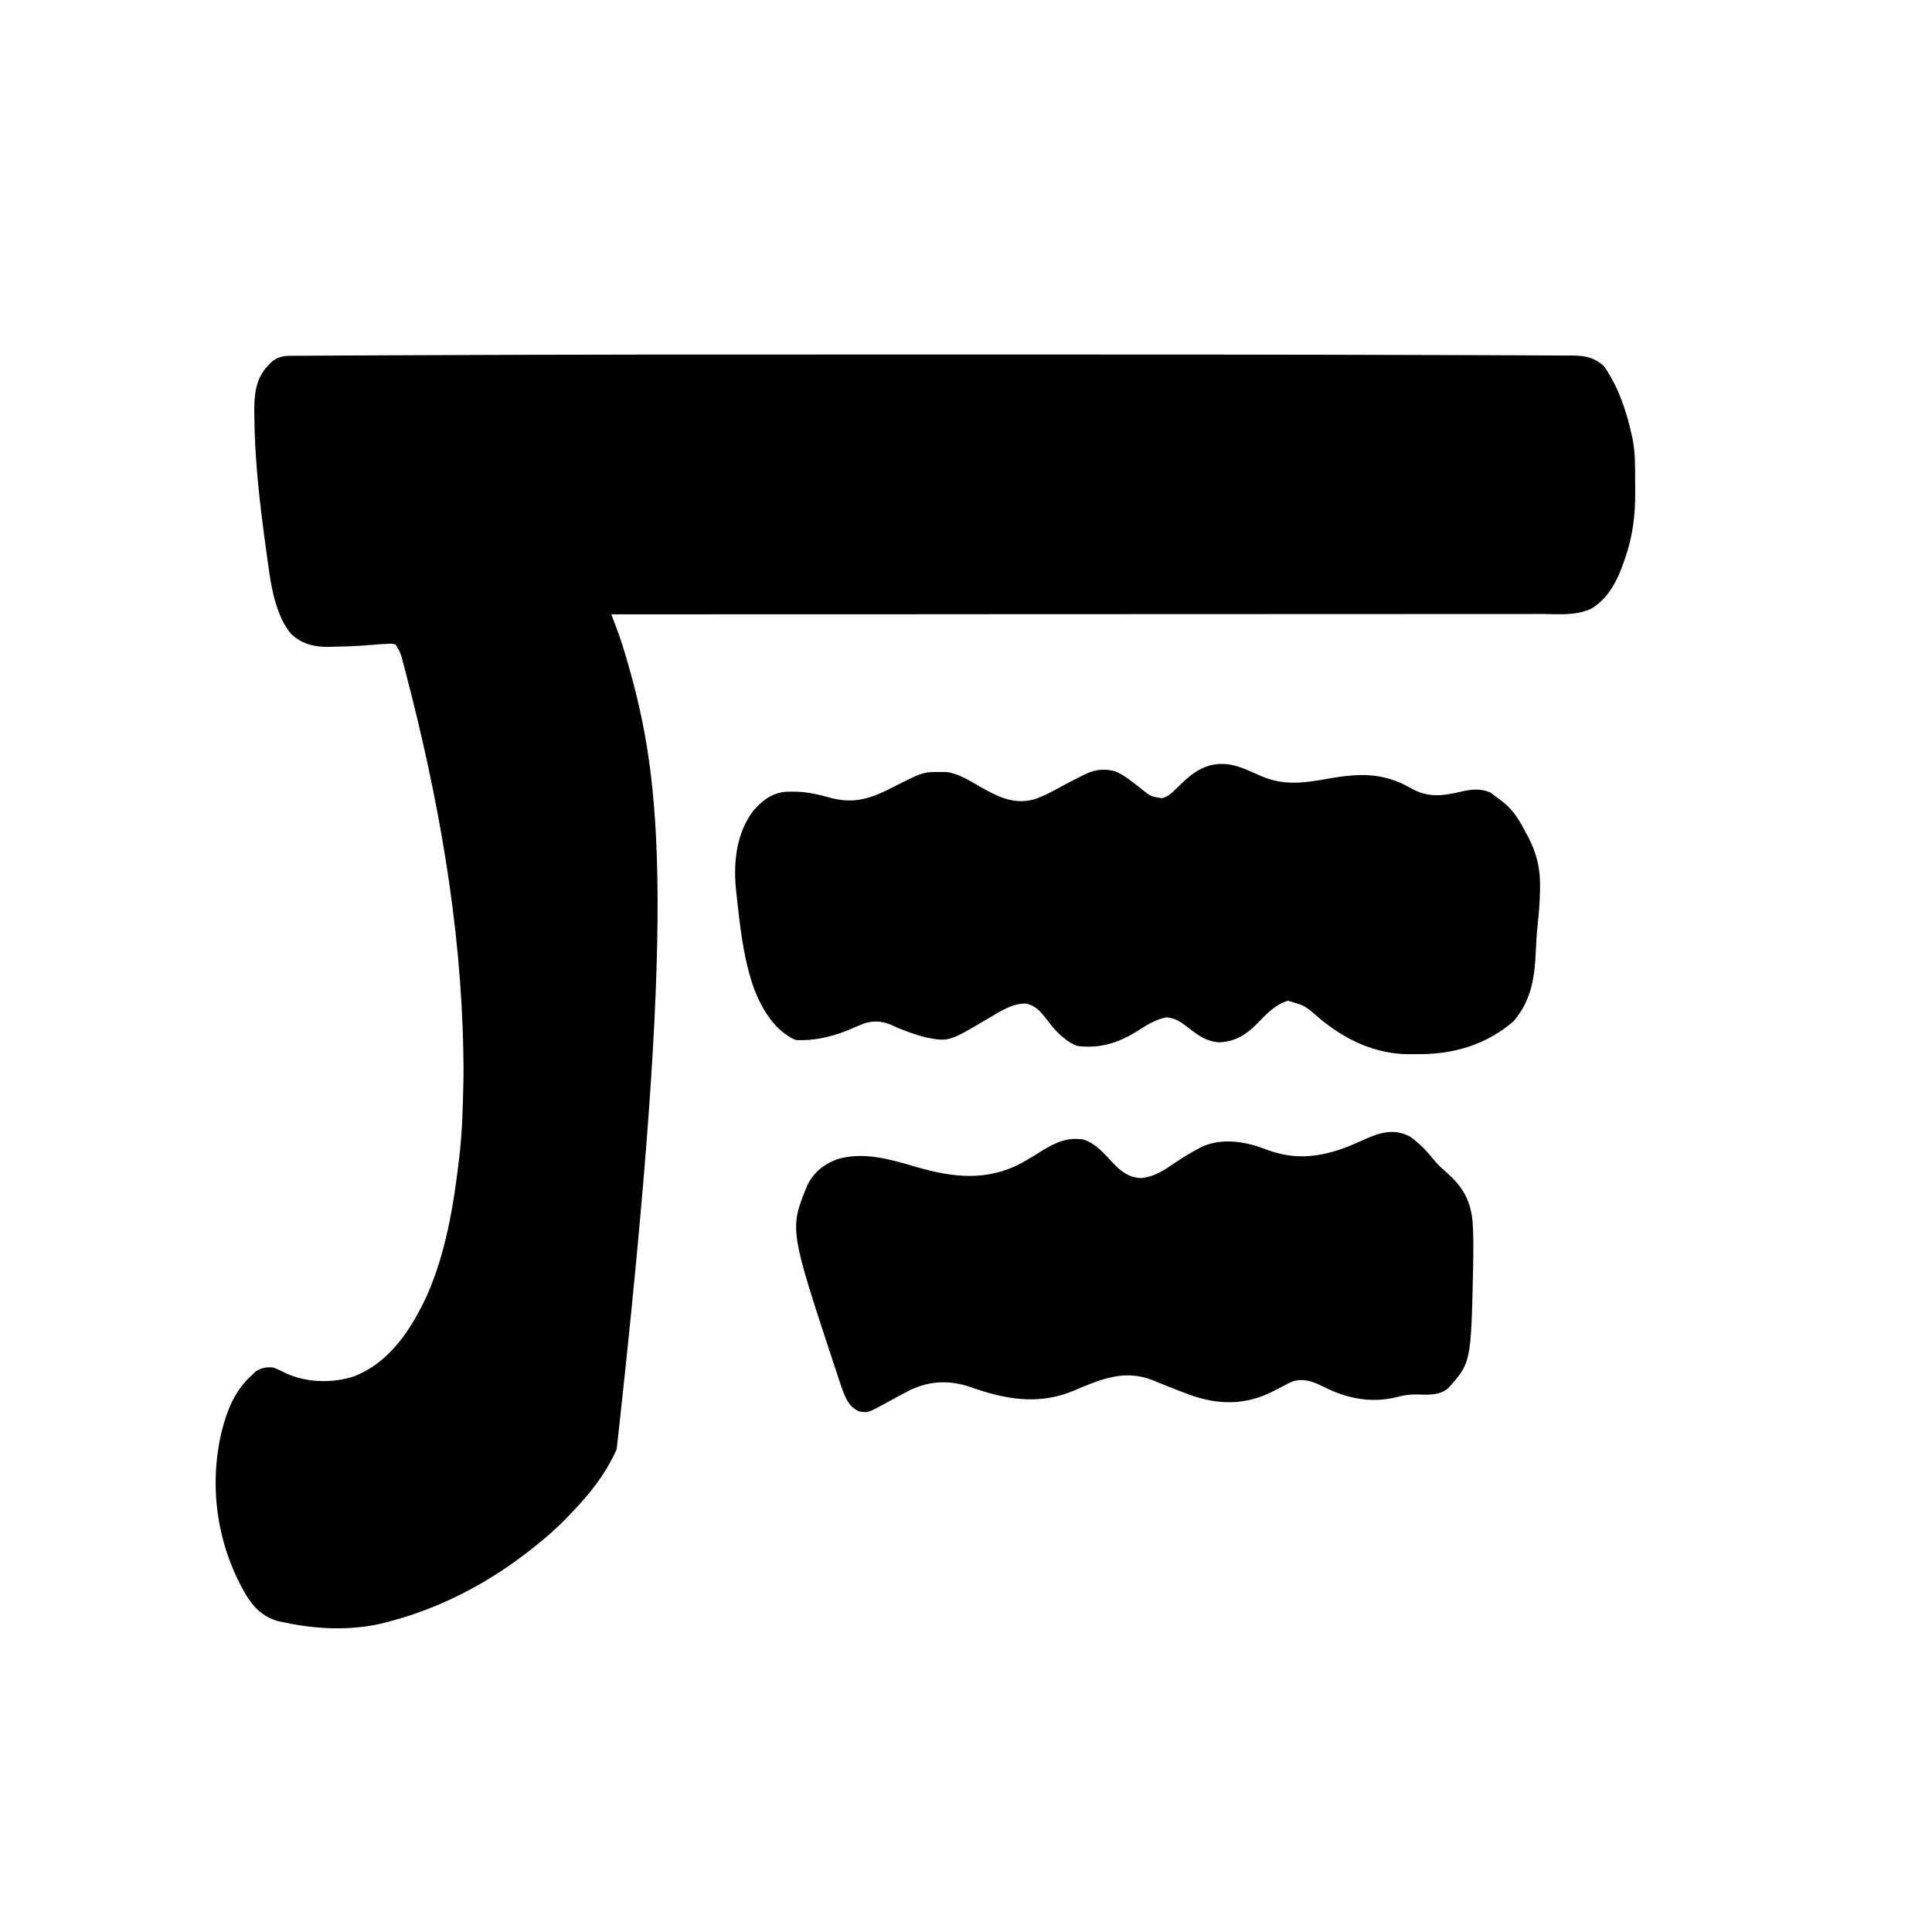
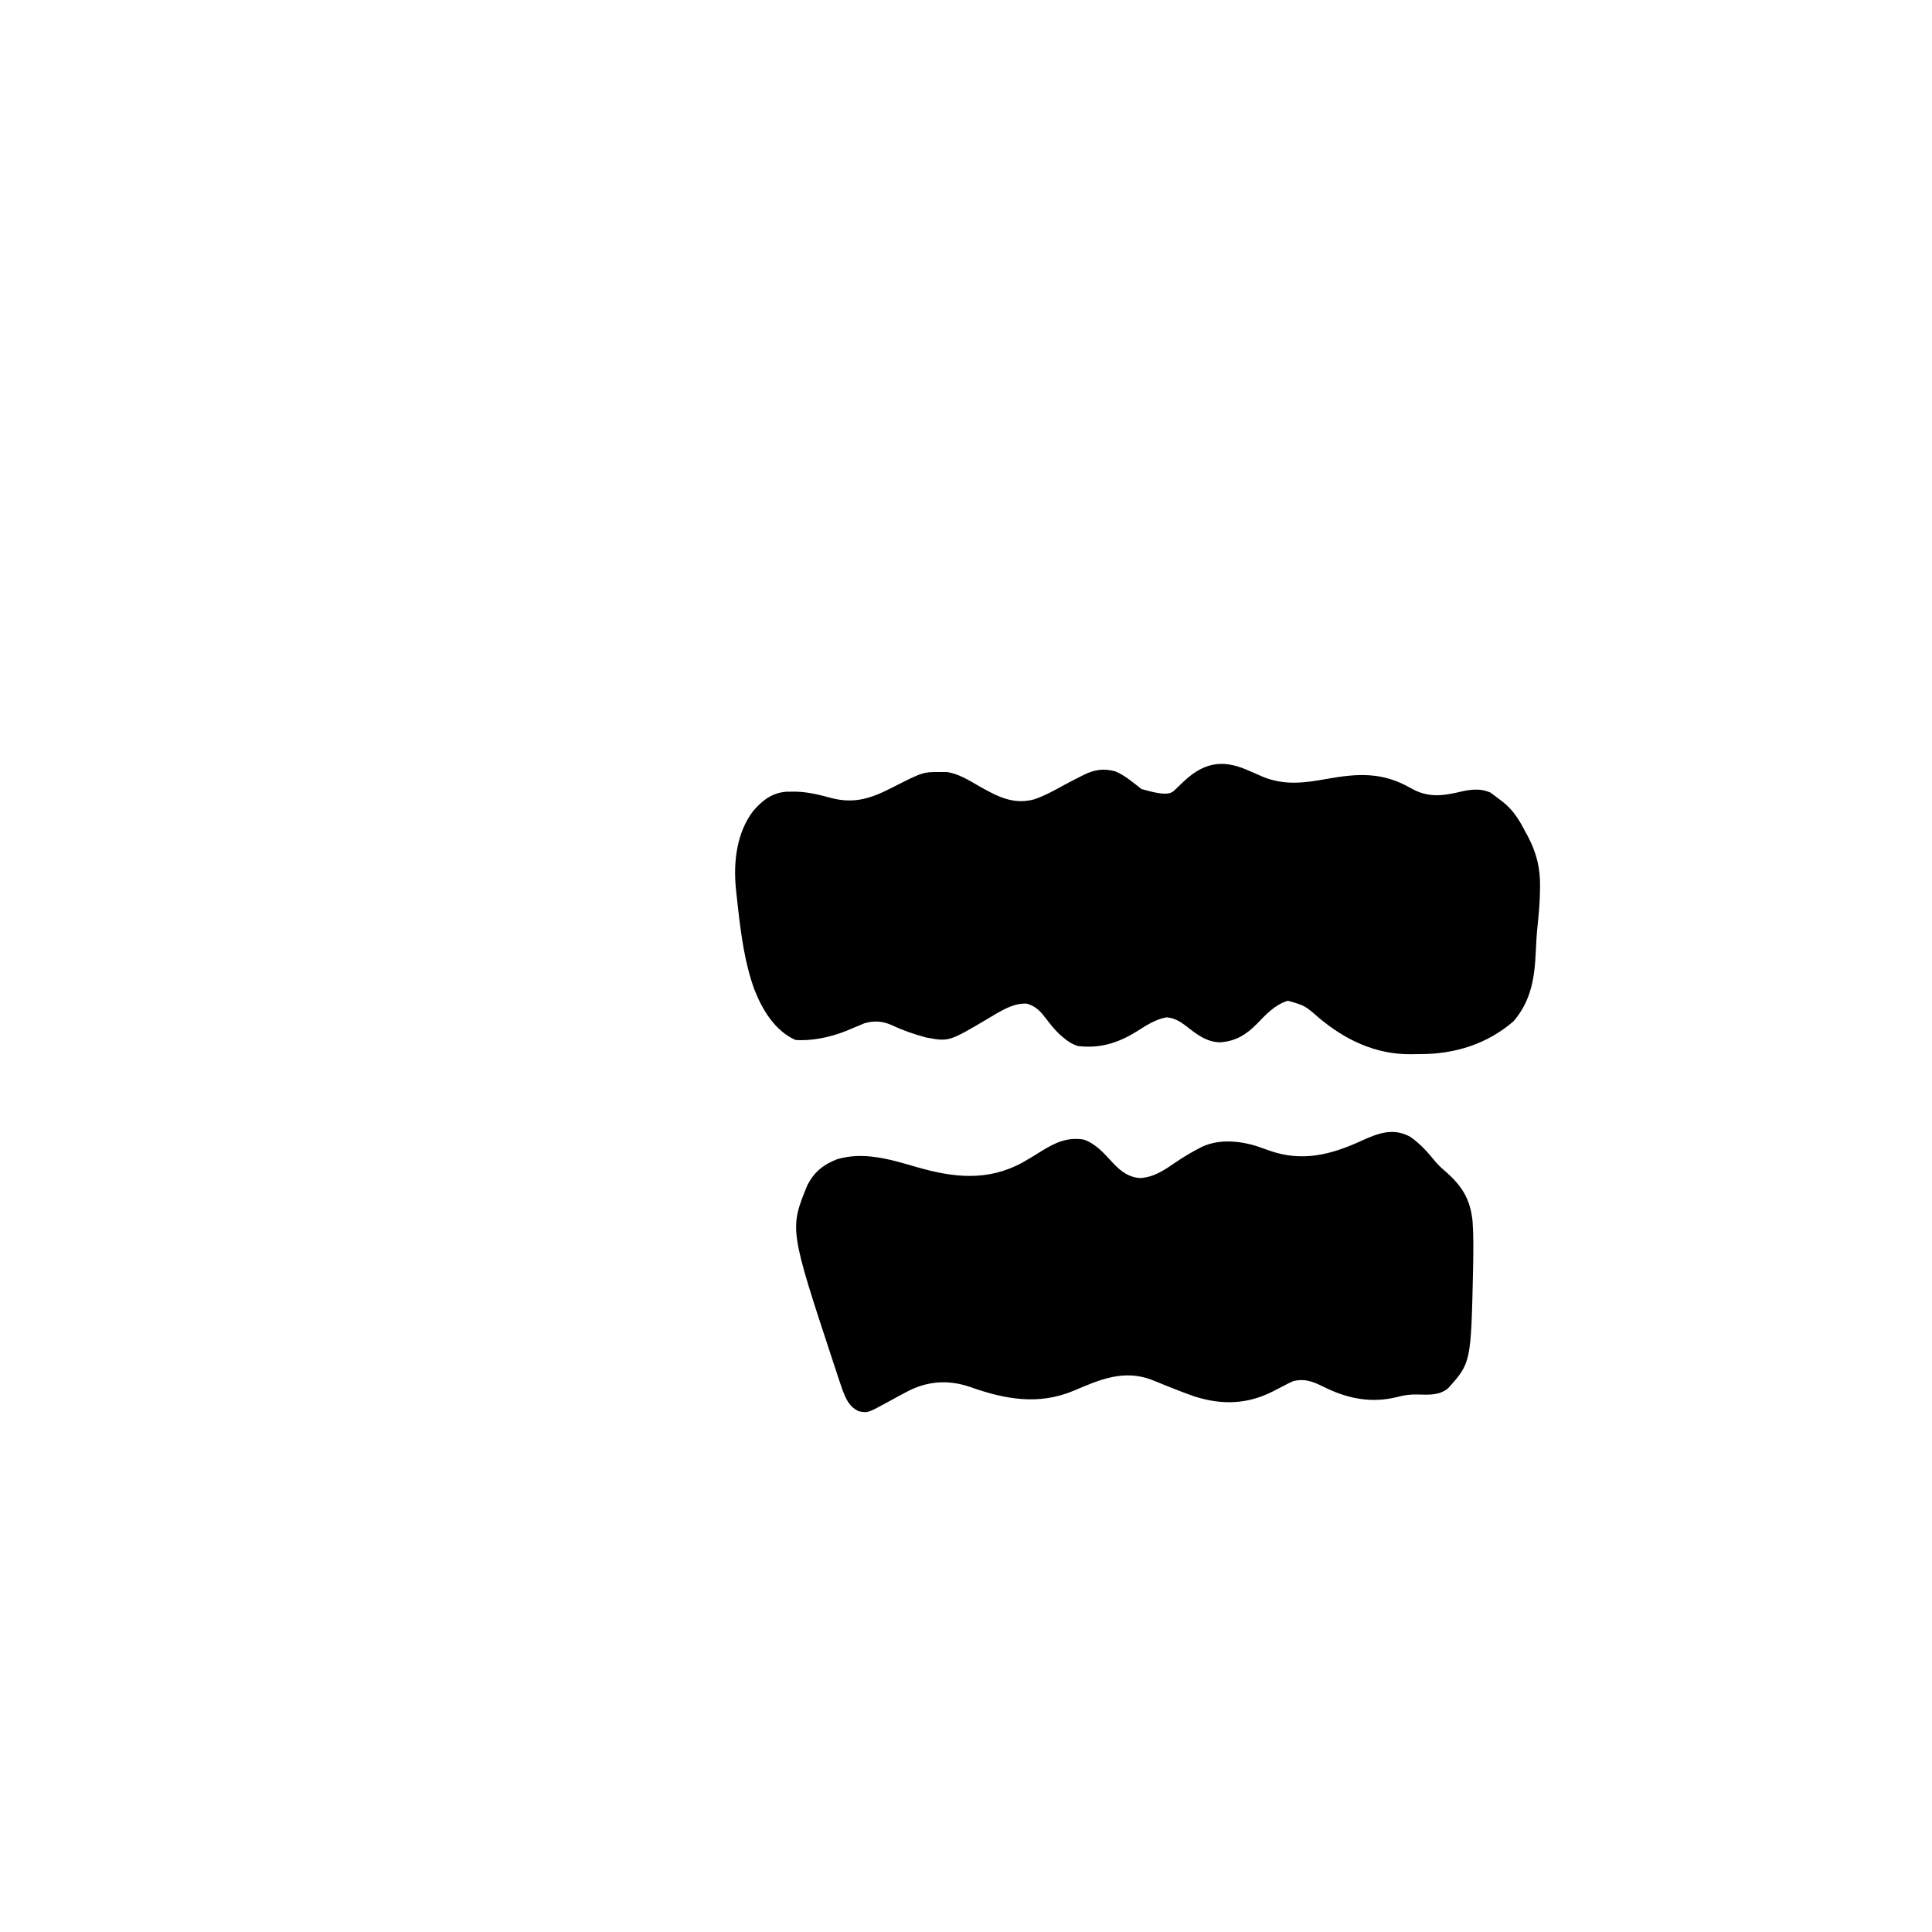
<svg xmlns="http://www.w3.org/2000/svg" version="1.1" width="1280" height="1280">
-   <path d="M0 0 C20.329 0.004 40.657 0.004 60.986 -0 C151.061 -0.02 241.136 -0.021 375.673 0.414 C382.013 0.443 388.353 0.464 394.692 0.483 C402.173 0.504 409.653 0.537 417.134 0.583 C420.859 0.606 424.584 0.625 428.31 0.631 C432.285 0.637 436.26 0.667 440.235 0.699 C441.381 0.697 442.527 0.696 443.707 0.694 C452.103 0.793 458.142 2.12 464.405 8.129 C473.714 21.811 478.857 37.091 482.405 53.129 C482.596 53.961 482.786 54.792 482.983 55.648 C484.824 64.884 484.743 74.149 484.721 83.527 C484.718 86.36 484.741 89.192 484.767 92.024 C484.821 107.02 483.033 120.69 478.093 134.942 C477.634 136.28 477.634 136.28 477.167 137.646 C472.892 149.794 467.149 161.455 455.745 168.344 C445.474 173.243 433.708 171.953 422.589 171.889 C419.931 171.896 417.272 171.905 414.614 171.917 C408.842 171.938 403.071 171.937 397.3 171.922 C388.718 171.899 380.136 171.911 371.554 171.93 C357.116 171.96 342.679 171.962 328.241 171.949 C313.949 171.936 299.657 171.935 285.366 171.951 C284.032 171.952 284.032 171.952 282.671 171.954 C278.155 171.959 273.639 171.964 269.123 171.969 C237.151 172.007 205.18 172.016 173.208 172.009 C142.151 172.003 111.095 172.009 80.038 172.032 C79.08 172.033 78.123 172.033 77.136 172.034 C67.519 172.041 57.903 172.048 48.286 172.056 C28.696 172.071 9.106 172.085 -10.484 172.098 C-11.385 172.098 -12.285 172.099 -13.213 172.099 C-73.34 172.138 -133.468 172.137 -193.595 172.129 C-193.188 173.202 -192.781 174.274 -192.362 175.379 C-191.82 176.815 -191.279 178.25 -190.737 179.685 C-190.47 180.388 -190.203 181.092 -189.927 181.817 C-187.37 188.605 -185.225 195.469 -183.22 202.442 C-182.938 203.417 -182.938 203.417 -182.651 204.411 C-160.011 283.251 -150.235 367.457 -190.032 725.379 C-190.381 726.119 -190.729 726.859 -191.089 727.621 C-198.542 743.346 -208.554 755.63 -220.595 768.129 C-221.098 768.655 -221.601 769.18 -222.12 769.721 C-228.879 776.741 -235.902 783.125 -243.595 789.129 C-244.544 789.895 -245.492 790.661 -246.47 791.45 C-273.891 813.205 -305.711 830.105 -339.595 839.129 C-340.337 839.337 -341.079 839.544 -341.844 839.758 C-363.474 845.632 -387.819 844.897 -409.595 840.129 C-411.215 839.822 -411.215 839.822 -412.868 839.508 C-422.875 837.301 -429.338 831.5 -434.845 823.036 C-454.558 790.298 -460.56 750.891 -451.755 713.61 C-448.188 699.435 -442.852 685.911 -431.595 676.129 C-430.811 675.346 -430.027 674.562 -429.22 673.754 C-425.376 671.375 -422.102 670.702 -417.595 671.129 C-414.772 672.166 -412.159 673.441 -409.47 674.786 C-395.657 681.242 -378.911 681.673 -364.501 677.161 C-340.3 667.929 -325.994 645.657 -315.595 623.129 C-303.262 595.007 -298.17 564.412 -294.595 534.129 C-294.469 533.076 -294.343 532.022 -294.213 530.937 C-292.342 514.731 -291.947 498.428 -291.595 482.129 C-291.577 481.317 -291.559 480.505 -291.54 479.669 C-291.449 474.82 -291.5 469.977 -291.595 465.129 C-291.613 464.041 -291.631 462.952 -291.649 461.83 C-293.169 377.22 -308.135 293.465 -330.032 209.817 C-330.35 208.59 -330.668 207.362 -330.995 206.098 C-331.295 204.978 -331.595 203.858 -331.903 202.704 C-332.159 201.74 -332.415 200.777 -332.679 199.784 C-333.67 196.911 -334.825 194.602 -336.595 192.129 C-339.377 191.483 -339.377 191.483 -342.532 191.754 C-343.573 191.788 -344.613 191.821 -345.685 191.856 C-347.853 192.008 -350.02 192.168 -352.185 192.363 C-360.323 193.096 -368.425 193.447 -376.595 193.567 C-377.871 193.613 -379.147 193.658 -380.462 193.706 C-390.036 193.818 -398.304 192.028 -405.529 185.339 C-414.675 174.885 -418.424 157.151 -420.278 143.762 C-420.419 142.786 -420.559 141.81 -420.704 140.805 C-421.157 137.623 -421.597 134.439 -422.032 131.254 C-422.184 130.155 -422.336 129.055 -422.492 127.922 C-426.469 98.949 -429.864 69.905 -430.095 40.629 C-430.105 39.917 -430.116 39.205 -430.127 38.471 C-430.258 27.218 -429.341 15.986 -421.157 7.504 C-420.416 6.708 -419.675 5.911 -418.911 5.09 C-414.791 1.602 -411.053 0.88 -405.738 0.852 C-403.963 0.835 -403.963 0.835 -402.153 0.819 C-400.853 0.817 -399.554 0.815 -398.215 0.813 C-396.812 0.803 -395.41 0.794 -394.007 0.783 C-390.128 0.756 -386.249 0.741 -382.369 0.729 C-378.138 0.713 -373.907 0.687 -369.676 0.662 C-361.234 0.614 -352.791 0.579 -344.348 0.547 C-337.292 0.52 -330.236 0.49 -323.179 0.456 C-227.301 0.008 -131.422 -0.021 0 0 Z " fill="#000000" transform="translate(598.595,234.871)" />
-   <path d="M0 0 C1.805 0.777 3.61 1.553 5.415 2.33 C7.161 3.087 8.901 3.859 10.641 4.633 C25.047 10.496 38.124 8.736 52.938 6.062 C73.595 2.371 89.851 1.336 108.713 12.182 C120.346 18.808 130.123 17.285 142.539 14.334 C149.121 12.882 155.235 12.321 161.531 15.129 C163.715 16.719 165.859 18.354 168 20 C168.709 20.541 169.418 21.082 170.149 21.64 C176.755 27.062 180.466 33.162 184.375 40.688 C184.977 41.783 185.579 42.878 186.199 44.006 C191.933 54.807 194.561 65.289 194.312 77.5 C194.299 78.903 194.299 78.903 194.285 80.333 C194.157 87.673 193.567 94.933 192.782 102.229 C192.131 108.299 191.747 114.339 191.5 120.438 C190.722 137.94 188.455 152.969 176.75 166.625 C159.215 181.769 137.839 188.376 114.97 188.371 C112.833 188.375 110.698 188.411 108.561 188.449 C85.39 188.637 65.173 178.977 47.637 164.18 C38.49 156.223 38.49 156.223 27.25 153 C18.609 155.659 12.874 161.999 6.744 168.305 C-0.312 175.486 -7.369 179.87 -17.625 180.562 C-26.701 180.416 -33.299 175.179 -40.188 169.75 C-44.176 166.713 -47.928 164.48 -53 164 C-60.55 165.209 -66.978 169.66 -73.355 173.632 C-85.544 181.155 -97.68 184.786 -112 183 C-115.975 181.626 -118.84 179.747 -122 177 C-122.629 176.459 -123.258 175.917 -123.906 175.359 C-127.164 172.302 -129.864 168.928 -132.562 165.375 C-136.421 160.351 -139.378 156.756 -145.688 154.938 C-154.891 154.327 -163.971 160.403 -171.562 164.938 C-197.374 180.171 -197.374 180.171 -212.367 177.371 C-220.211 175.284 -227.566 172.744 -234.925 169.287 C-241.195 166.484 -246.705 166.059 -253.336 167.953 C-254.339 168.381 -255.342 168.809 -256.375 169.25 C-258.051 169.934 -258.051 169.934 -259.762 170.633 C-261.723 171.461 -263.684 172.289 -265.645 173.117 C-275.764 177.128 -288.071 179.805 -299 179 C-312.571 172.986 -321.025 158.905 -326.188 145.625 C-332.451 128.492 -334.935 110.039 -337 92 C-337.104 91.09 -337.209 90.179 -337.316 89.241 C-337.618 86.558 -337.907 83.873 -338.188 81.188 C-338.272 80.394 -338.356 79.6 -338.442 78.782 C-340.176 61.108 -338.01 41.628 -326.883 27.152 C-320.79 20.187 -314.52 15.261 -305.02 14.531 C-303.618 14.498 -302.215 14.488 -300.812 14.5 C-299.67 14.502 -299.67 14.502 -298.504 14.504 C-290.34 14.714 -282.688 16.692 -274.84 18.809 C-260.058 22.571 -248.857 18.961 -235.438 12.062 C-214.475 1.405 -214.475 1.405 -202.812 1.5 C-201.54 1.49 -200.268 1.479 -198.957 1.469 C-190.87 2.554 -184.044 6.99 -177.062 11 C-165.235 17.643 -154.585 23.373 -140.75 19.562 C-133.745 17.156 -127.45 13.685 -121.003 10.095 C-117.481 8.169 -113.9 6.363 -110.312 4.562 C-109.641 4.221 -108.97 3.879 -108.278 3.526 C-101.068 -0.088 -95.053 -1.063 -87.188 1 C-80.669 3.702 -75.228 8.5 -69.695 12.785 C-63.649 17.627 -63.649 17.627 -56.219 18.855 C-52.214 17.791 -49.982 15.719 -47.125 12.875 C-46.073 11.872 -45.021 10.869 -43.969 9.867 C-43.209 9.132 -43.209 9.132 -42.434 8.382 C-29.373 -4.207 -16.978 -7.337 0 0 Z " fill="#000000" transform="translate(826,510)" />
+   <path d="M0 0 C1.805 0.777 3.61 1.553 5.415 2.33 C7.161 3.087 8.901 3.859 10.641 4.633 C25.047 10.496 38.124 8.736 52.938 6.062 C73.595 2.371 89.851 1.336 108.713 12.182 C120.346 18.808 130.123 17.285 142.539 14.334 C149.121 12.882 155.235 12.321 161.531 15.129 C163.715 16.719 165.859 18.354 168 20 C168.709 20.541 169.418 21.082 170.149 21.64 C176.755 27.062 180.466 33.162 184.375 40.688 C184.977 41.783 185.579 42.878 186.199 44.006 C191.933 54.807 194.561 65.289 194.312 77.5 C194.299 78.903 194.299 78.903 194.285 80.333 C194.157 87.673 193.567 94.933 192.782 102.229 C192.131 108.299 191.747 114.339 191.5 120.438 C190.722 137.94 188.455 152.969 176.75 166.625 C159.215 181.769 137.839 188.376 114.97 188.371 C112.833 188.375 110.698 188.411 108.561 188.449 C85.39 188.637 65.173 178.977 47.637 164.18 C38.49 156.223 38.49 156.223 27.25 153 C18.609 155.659 12.874 161.999 6.744 168.305 C-0.312 175.486 -7.369 179.87 -17.625 180.562 C-26.701 180.416 -33.299 175.179 -40.188 169.75 C-44.176 166.713 -47.928 164.48 -53 164 C-60.55 165.209 -66.978 169.66 -73.355 173.632 C-85.544 181.155 -97.68 184.786 -112 183 C-115.975 181.626 -118.84 179.747 -122 177 C-122.629 176.459 -123.258 175.917 -123.906 175.359 C-127.164 172.302 -129.864 168.928 -132.562 165.375 C-136.421 160.351 -139.378 156.756 -145.688 154.938 C-154.891 154.327 -163.971 160.403 -171.562 164.938 C-197.374 180.171 -197.374 180.171 -212.367 177.371 C-220.211 175.284 -227.566 172.744 -234.925 169.287 C-241.195 166.484 -246.705 166.059 -253.336 167.953 C-254.339 168.381 -255.342 168.809 -256.375 169.25 C-258.051 169.934 -258.051 169.934 -259.762 170.633 C-261.723 171.461 -263.684 172.289 -265.645 173.117 C-275.764 177.128 -288.071 179.805 -299 179 C-312.571 172.986 -321.025 158.905 -326.188 145.625 C-332.451 128.492 -334.935 110.039 -337 92 C-337.104 91.09 -337.209 90.179 -337.316 89.241 C-337.618 86.558 -337.907 83.873 -338.188 81.188 C-338.272 80.394 -338.356 79.6 -338.442 78.782 C-340.176 61.108 -338.01 41.628 -326.883 27.152 C-320.79 20.187 -314.52 15.261 -305.02 14.531 C-303.618 14.498 -302.215 14.488 -300.812 14.5 C-299.67 14.502 -299.67 14.502 -298.504 14.504 C-290.34 14.714 -282.688 16.692 -274.84 18.809 C-260.058 22.571 -248.857 18.961 -235.438 12.062 C-214.475 1.405 -214.475 1.405 -202.812 1.5 C-201.54 1.49 -200.268 1.479 -198.957 1.469 C-190.87 2.554 -184.044 6.99 -177.062 11 C-165.235 17.643 -154.585 23.373 -140.75 19.562 C-133.745 17.156 -127.45 13.685 -121.003 10.095 C-117.481 8.169 -113.9 6.363 -110.312 4.562 C-109.641 4.221 -108.97 3.879 -108.278 3.526 C-101.068 -0.088 -95.053 -1.063 -87.188 1 C-80.669 3.702 -75.228 8.5 -69.695 12.785 C-52.214 17.791 -49.982 15.719 -47.125 12.875 C-46.073 11.872 -45.021 10.869 -43.969 9.867 C-43.209 9.132 -43.209 9.132 -42.434 8.382 C-29.373 -4.207 -16.978 -7.337 0 0 Z " fill="#000000" transform="translate(826,510)" />
  <path d="M0 0 C6.244 4.337 11.562 10.16 16.309 16.07 C18.264 18.396 20.145 20.225 22.434 22.195 C33.856 32.042 39.649 40.656 41.246 55.945 C41.925 65.553 41.783 75.196 41.621 84.82 C41.609 85.592 41.596 86.364 41.583 87.159 C40.211 149.695 40.211 149.695 24.996 166.629 C18.95 171.569 11.773 170.847 4.371 170.695 C-0.223 170.642 -4.076 171.115 -8.504 172.32 C-25.727 176.704 -41.73 173.481 -57.331 165.689 C-64.108 162.316 -69.726 159.964 -77.379 161.82 C-80.035 162.907 -82.54 164.213 -85.066 165.57 C-86.472 166.298 -87.88 167.024 -89.289 167.746 C-89.979 168.1 -90.669 168.454 -91.379 168.819 C-108.191 177.239 -124.769 177.741 -142.703 172.088 C-148.328 170.172 -153.861 168.026 -159.379 165.82 C-160.101 165.532 -160.824 165.243 -161.568 164.945 C-164.745 163.671 -167.918 162.389 -171.082 161.082 C-189.947 153.862 -205.65 160.821 -223.233 168.291 C-246.413 177.934 -268.432 173.909 -291.317 165.839 C-304.891 161.077 -318.365 161.534 -331.413 167.796 C-336.467 170.35 -341.423 173.082 -346.379 175.82 C-359.491 182.998 -359.491 182.998 -365.379 181.82 C-371.718 178.837 -373.691 174.101 -376.143 167.882 C-376.843 165.933 -377.503 163.976 -378.148 162.008 C-378.39 161.285 -378.632 160.563 -378.881 159.819 C-379.658 157.488 -380.426 155.155 -381.191 152.82 C-381.456 152.017 -381.721 151.214 -381.994 150.386 C-411.403 61.117 -411.403 61.117 -399.379 31.82 C-394.814 23.149 -388.949 18.469 -379.879 14.867 C-362.288 9.606 -344.687 14.888 -327.711 19.847 C-302.972 27.053 -280.319 29.733 -256.974 17.034 C-252.755 14.671 -248.658 12.147 -244.566 9.57 C-235.434 3.913 -227.369 0.016 -216.379 1.82 C-208.3 4.53 -202.552 11.348 -196.907 17.438 C-191.798 22.841 -186.626 26.797 -179.004 27.32 C-169.732 26.784 -162.693 21.859 -155.283 16.757 C-150.722 13.639 -146.069 10.852 -141.191 8.258 C-140.568 7.924 -139.944 7.589 -139.302 7.245 C-127.805 1.242 -113.655 2.445 -101.601 6.229 C-98.877 7.153 -96.17 8.117 -93.465 9.094 C-71.871 16.765 -52.797 11.975 -32.621 2.727 C-21.374 -2.393 -11.47 -6.263 0 0 Z " fill="#000000" transform="translate(934.379,753.18)" />
</svg>